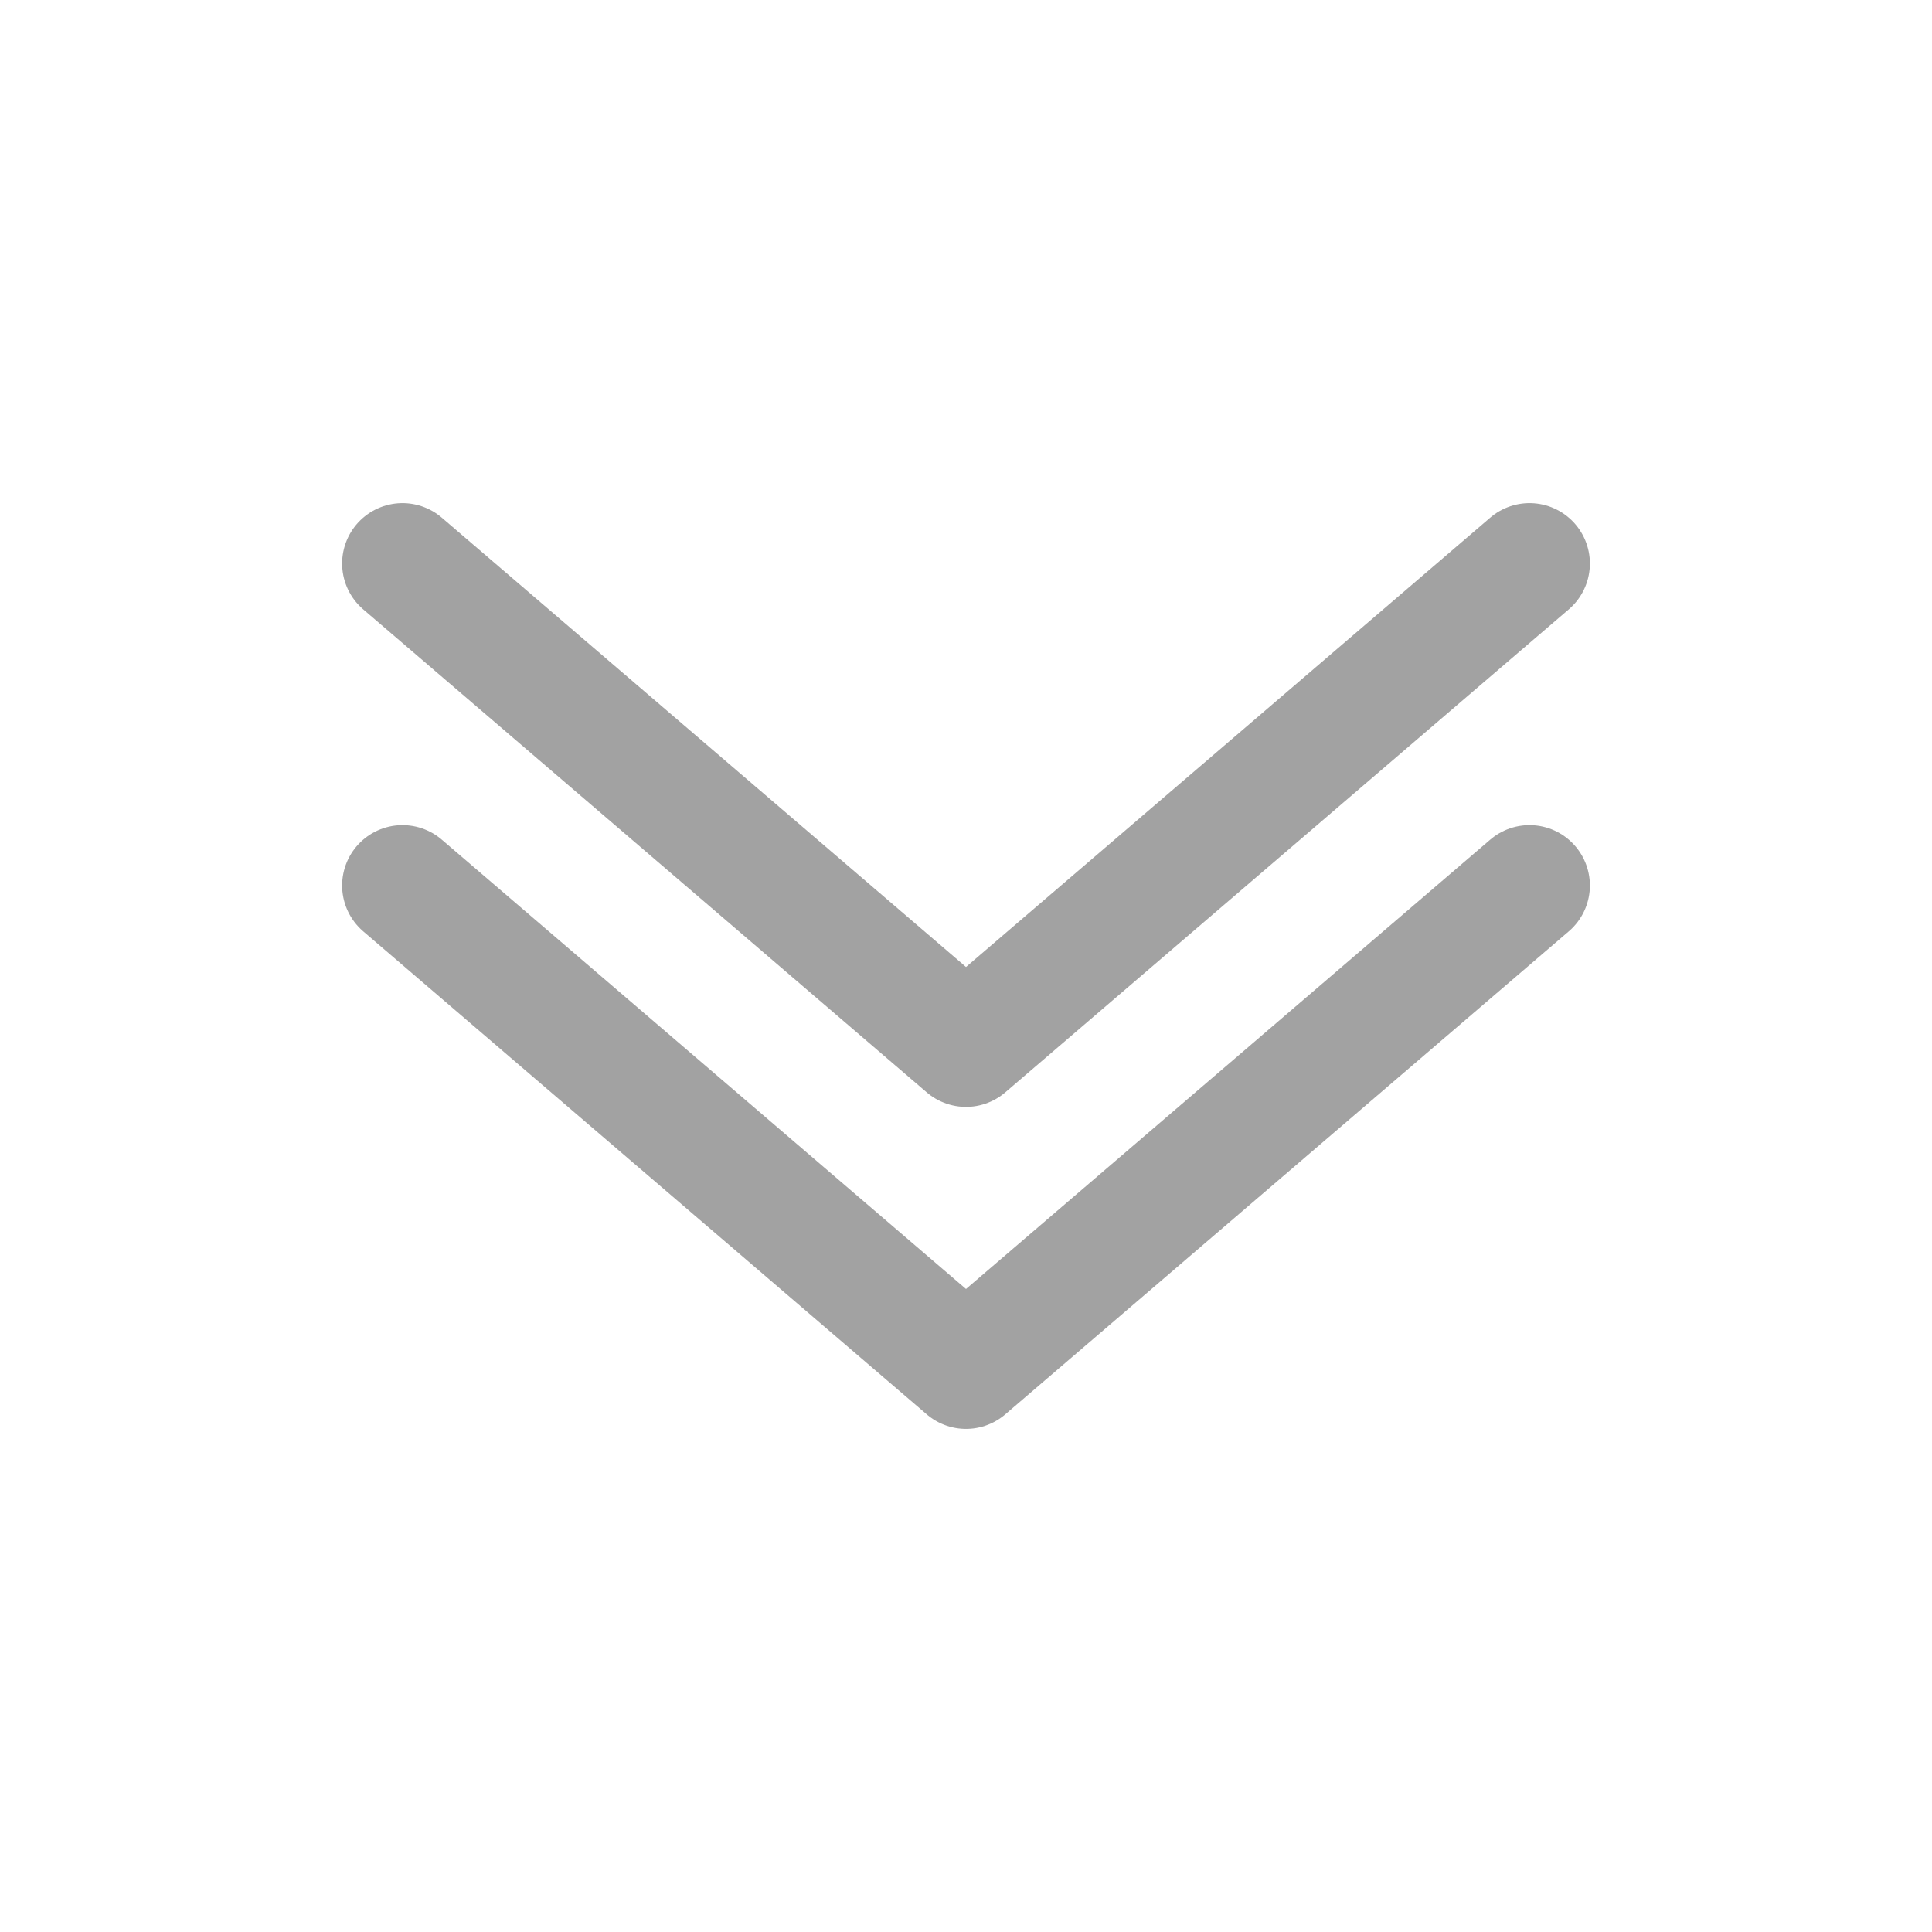
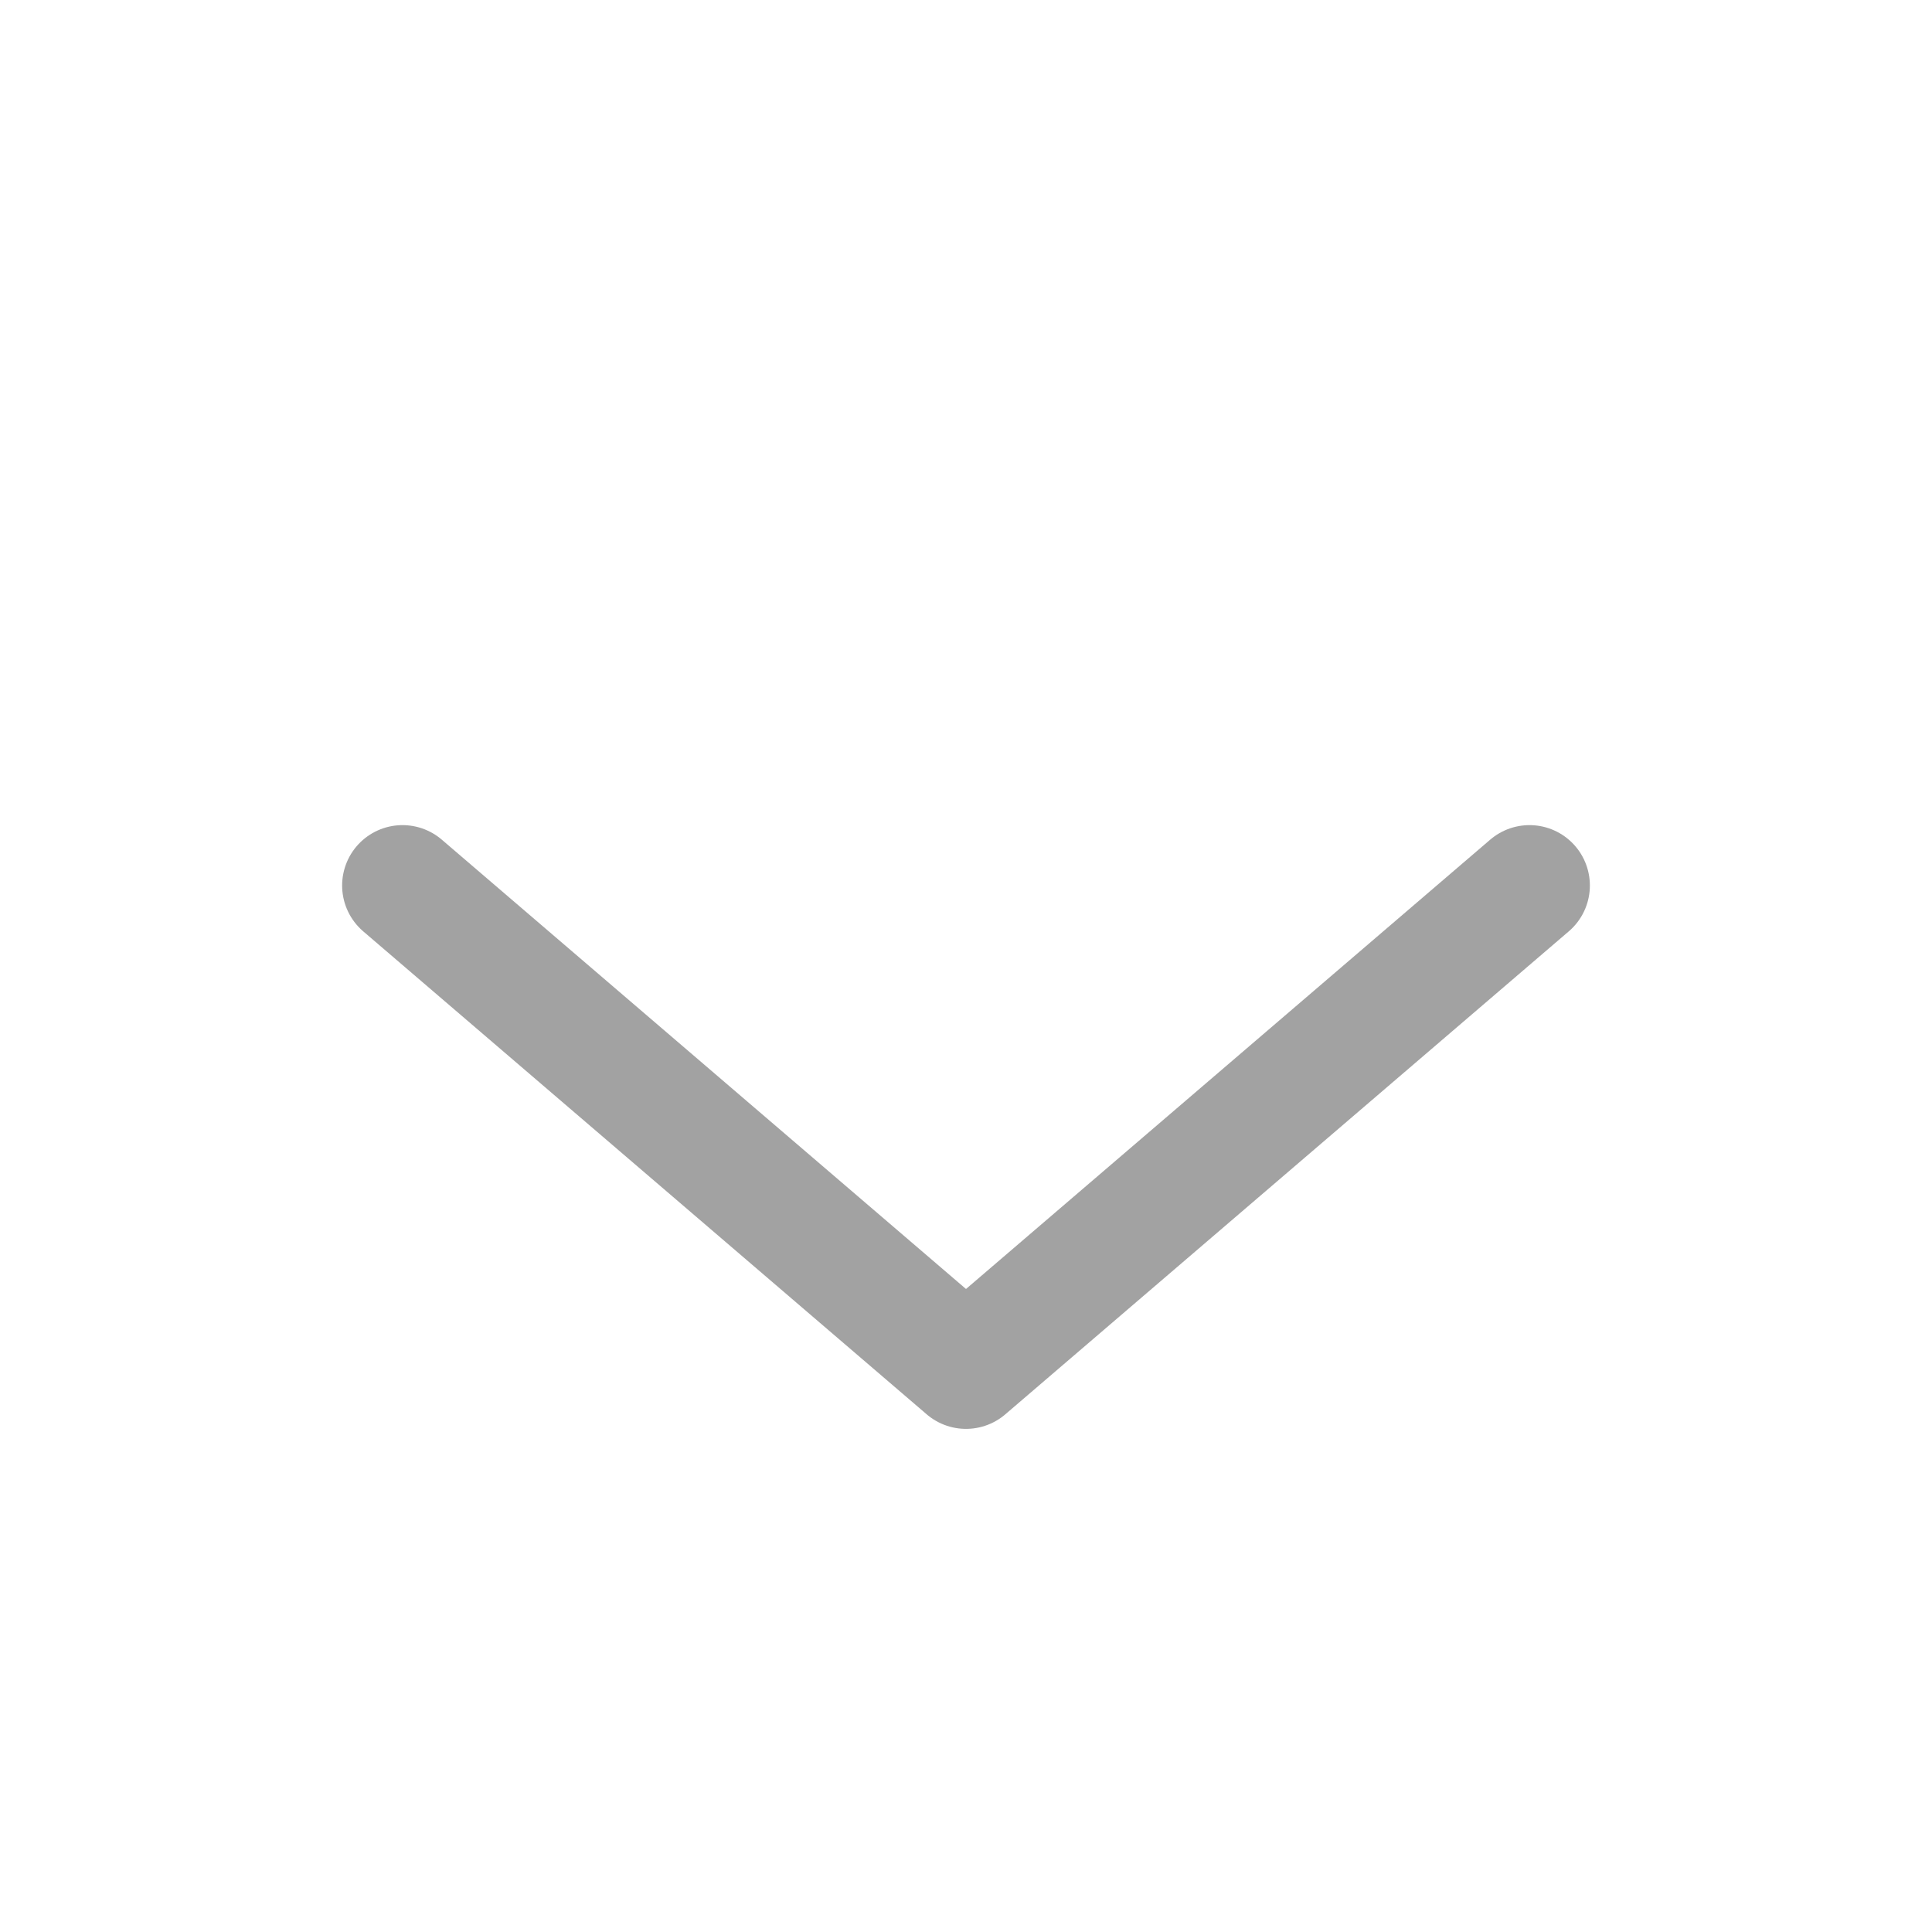
<svg xmlns="http://www.w3.org/2000/svg" width="96" height="96" viewBox="0 0 24 24">
  <g fill="none" stroke="#a2a2a2" stroke-linecap="round" stroke-linejoin="round" stroke-width="1.5">
    <path d="m19 11l-7 6l-7-6" />
-     <path d="m19 7l-7 6l-7-6" />
  </g>
</svg>